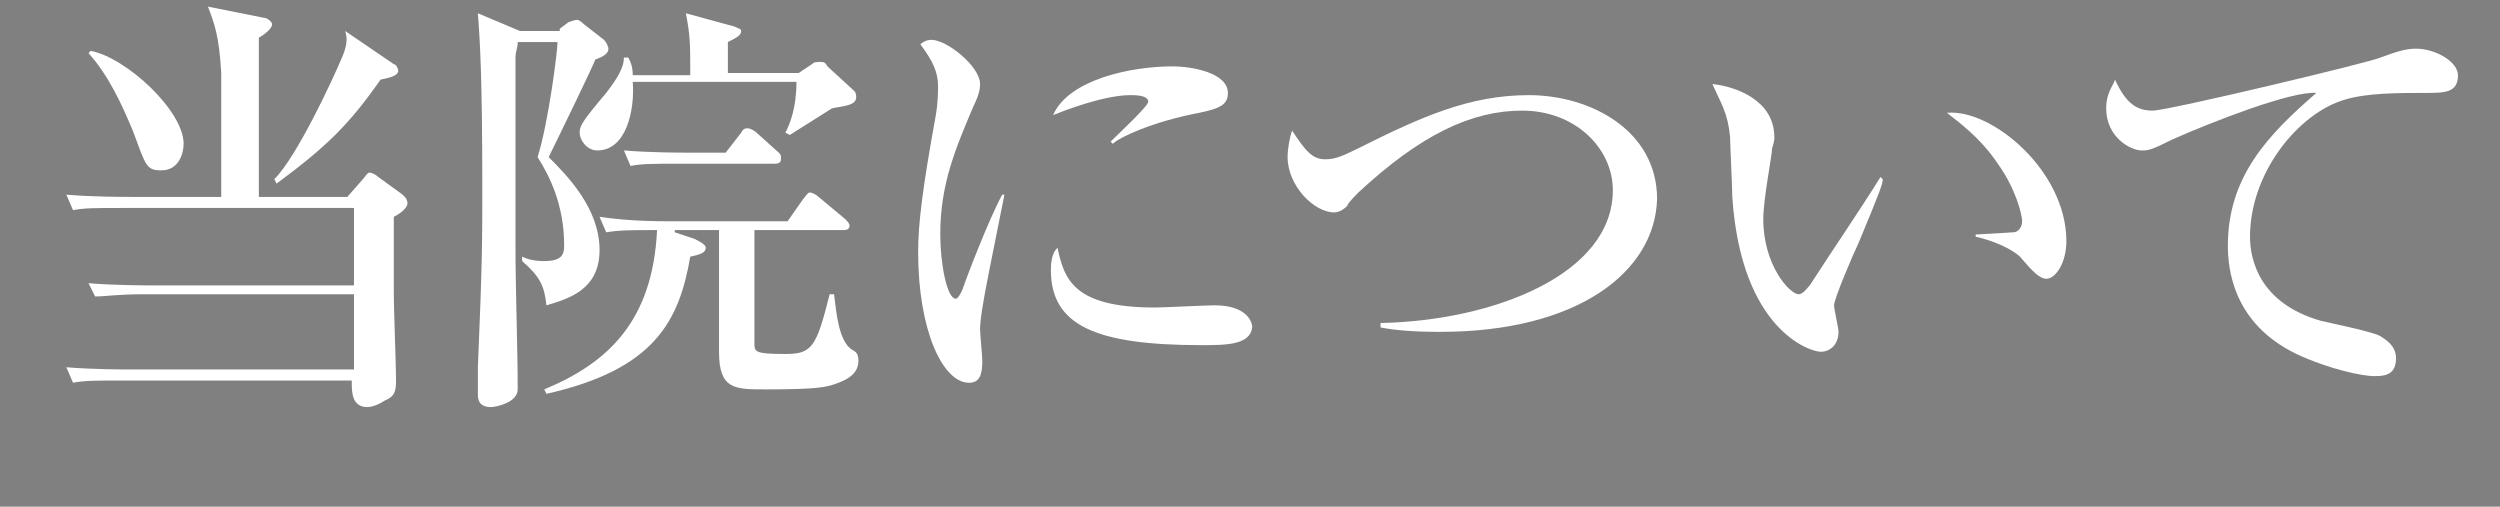
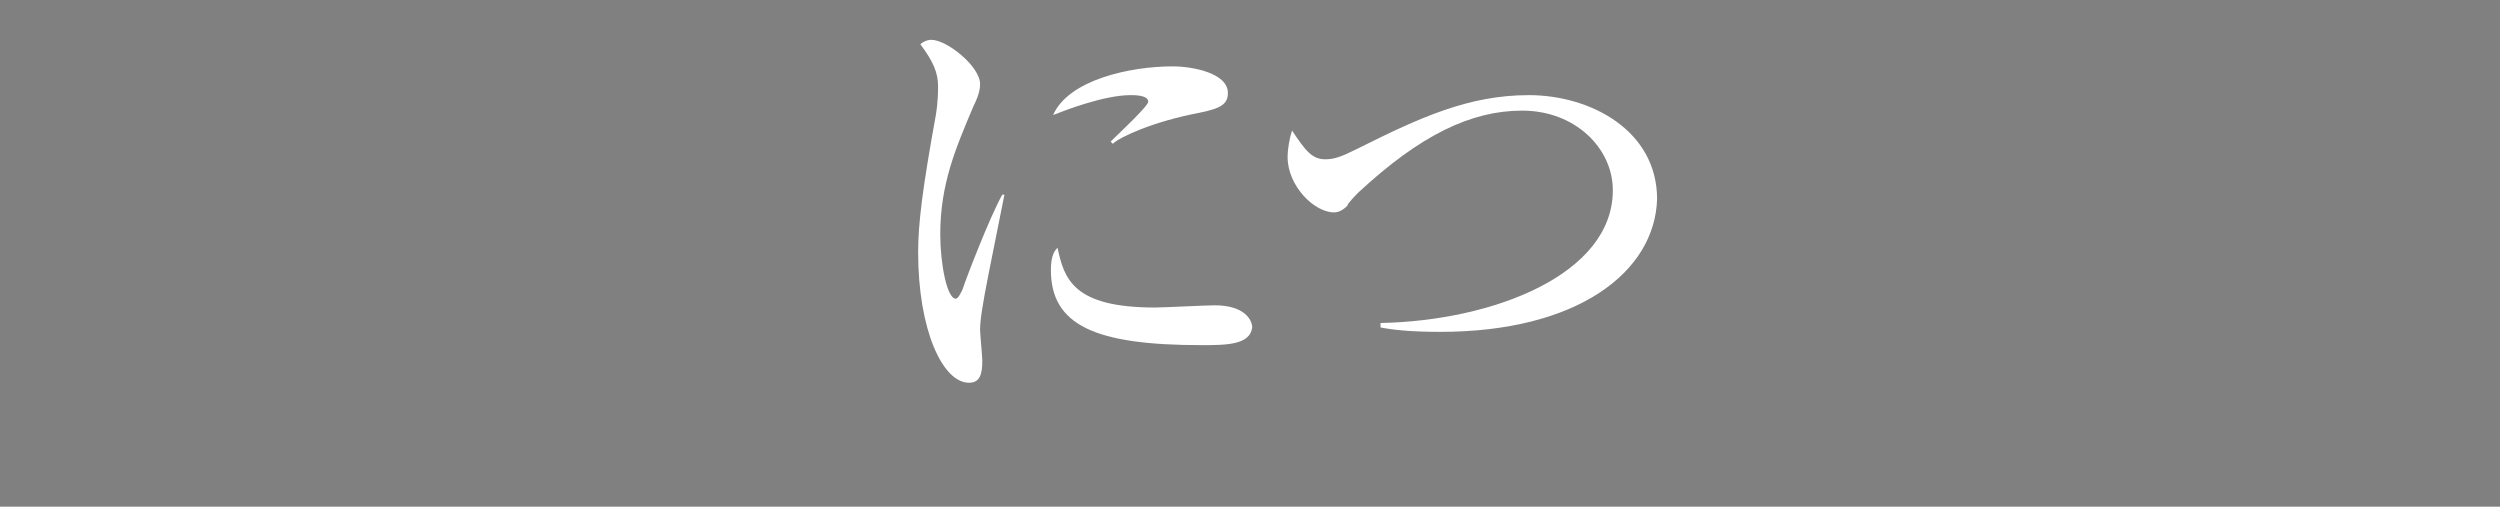
<svg xmlns="http://www.w3.org/2000/svg" version="1.1" id="レイヤー_1" x="0px" y="0px" viewBox="0 0 113 22.9" style="enable-background:new 0 0 113 22.9;" xml:space="preserve">
  <rect x="0" y="0" width="113" height="22.9" fill="#808080" stroke="none" />
  <style type="text/css">
	.st0{fill:#604D3F;}
	.st1{fill:#FFFFFF;}
</style>
-   <rect x="-192" y="-101.9" class="st0" width="162" height="193" />
  <g>
-     <path class="st1" d="M17.8,9.8c0,0.4,0,0.7,0,3.5c0,0.6,0.1,3.3,0.1,3.8c0,0.5,0,0.8-0.5,1c-0.3,0.2-0.6,0.3-0.8,0.3   c-0.7,0-0.7-0.7-0.7-1.1v-0.1H5.5c-1.2,0-1.7,0-2.2,0.1L3,16.6c1.2,0.1,2.6,0.1,2.9,0.1h10.1v-3.4H6.5c-1.2,0-1.7,0.1-2.2,0.1   L4,12.8c1.2,0.1,2.6,0.1,2.9,0.1h9.1V9.4H5.5c-1.2,0-1.7,0-2.2,0.1L3,8.8c1.2,0.1,2.6,0.1,2.9,0.1H10c0-0.9,0-4.7,0-5.6   C9.9,1.6,9.7,1.1,9.4,0.3l2.5,0.5c0.2,0,0.4,0.2,0.4,0.3c0,0.2-0.4,0.5-0.6,0.6c0,1.1,0,6.2,0,7.2h4l0.7-0.8   c0.1-0.1,0.2-0.3,0.3-0.3c0.1,0,0.3,0.1,0.4,0.2l1.1,0.8c0.1,0.1,0.2,0.2,0.2,0.3C18.5,9.3,18.2,9.6,17.8,9.8z M7.3,7.7   c-0.7,0-0.7-0.2-1.3-1.8C5.5,4.7,4.9,3.4,4,2.4l0.1-0.1C5.7,2.6,8.3,5,8.3,6.5C8.3,6.9,8.1,7.7,7.3,7.7z M17.2,3.6   c-1.4,2-2.4,3-4.7,4.7l-0.1-0.2c1-1,2.6-4.4,3.1-5.6c0.2-0.5,0.2-0.8,0.1-1.1l2.2,1.5C17.9,2.9,18,3.1,18,3.2   C18,3.4,17.7,3.5,17.2,3.6z" />
-     <path class="st1" d="M25.3,1.3l0.4-0.3C26,0.9,26,0.9,26.1,0.9c0,0,0.1,0,0.3,0.2l0.9,0.7c0.1,0.1,0.2,0.3,0.2,0.4   c0,0.3-0.4,0.4-0.6,0.5c0,0.1-1.8,3.8-2.1,4.4c0.8,0.8,2.3,2.3,2.3,4.2c0,1.8-1.4,2.2-2.4,2.5c-0.1-0.9-0.3-1.3-1.1-2v-0.2   c0.2,0.1,0.5,0.2,1,0.2c0.8,0,0.9-0.3,0.9-0.7c0-1.9-0.7-3.2-1.2-4c0.5-1.6,0.9-4.8,0.9-5.2h-1.8c0,0.3-0.1,0.4-0.1,0.7   c0,1.9,0,2.5,0,8.6c0,1.8,0.1,4.6,0.1,6.4c0,0.6-1,0.8-1.2,0.8c-0.6,0-0.6-0.4-0.6-0.6c0-0.1,0-0.6,0-1.2c0.2-4.7,0.2-5.8,0.2-8.1   c0-4.9-0.1-6.6-0.2-7.9l1.9,0.8H25.3z M30.5,10.5l0.9,0.3c0.4,0.2,0.5,0.3,0.5,0.4c0,0.2-0.2,0.3-0.7,0.4c-0.5,2.9-1.6,5.1-6.5,6.2   l-0.1-0.2c2.9-1.2,4.9-3.1,5.1-7.2c-1.2,0-1.7,0-2.3,0.1l-0.3-0.7C28.4,10,29.8,10,30,10h5.6l0.7-1c0.1-0.1,0.2-0.3,0.3-0.3   c0.1,0,0.3,0.1,0.4,0.2l1.2,1c0.1,0.1,0.2,0.2,0.2,0.3c0,0.2-0.2,0.2-0.3,0.2h-4v5.1c0,0.4,0,0.5,1.4,0.5c1.2,0,1.4-0.3,2-2.7h0.2   c0.1,0.8,0.2,2.1,0.8,2.5c0.2,0.1,0.3,0.2,0.3,0.5c0,0.3-0.1,0.7-0.9,1c-0.5,0.2-0.9,0.3-3.3,0.3c-1.4,0-2.1,0-2.1-1.7   c0-0.8,0-4.6,0-5.4v-0.1H30.5z M36.1,3.3l0.6-0.4c0.1-0.1,0.2-0.1,0.4-0.1c0.1,0,0.2,0,0.3,0.2l1.2,1.1c0.1,0.1,0.1,0.2,0.1,0.3   c0,0.4-0.7,0.4-1.1,0.5c-0.3,0.2-1.6,1-1.9,1.2L35.5,6C35.7,5.6,36,4.9,36,3.7h-7.4c0.1,1.3-0.3,3.1-1.6,3.1   c-0.5,0-0.8-0.5-0.8-0.8c0-0.3,0.1-0.5,1.2-1.8c0.7-0.9,0.8-1.3,0.8-1.6h0.2c0.1,0.2,0.2,0.4,0.2,0.8h2.6c0-1.4,0-1.8-0.2-2.8   l2.2,0.6c0.2,0.1,0.3,0.1,0.3,0.2c0,0.2-0.2,0.3-0.6,0.5v1.4H36.1z M32.8,6.9L33.5,6c0.1-0.2,0.2-0.2,0.3-0.2   c0.1,0,0.3,0.1,0.4,0.2l1,0.9C35.3,7,35.3,7,35.3,7.2c0,0.2-0.2,0.2-0.3,0.2h-4.3c-1.2,0-1.7,0-2.2,0.1l-0.3-0.7   c1.2,0.1,2.6,0.1,2.9,0.1H32.8z" />
    <path class="st1" d="M44.7,12.3c-0.3,1.5-0.4,2.2-0.4,2.6c0,0.2,0.1,1.2,0.1,1.4c0,0.6-0.1,1-0.6,1c-1.2,0-2.3-2.4-2.3-5.9   c0-1.3,0.2-2.9,0.8-6.2c0.1-0.6,0.1-1.1,0.1-1.3c0-0.6-0.2-1.1-0.8-1.9c0.1-0.1,0.3-0.2,0.5-0.2c0.7,0,2.2,1.2,2.2,2   c0,0.4-0.2,0.8-0.3,1c-0.8,1.9-1.5,3.5-1.5,5.8c0,1.3,0.3,2.9,0.7,2.9c0.1,0,0.2-0.2,0.3-0.4c0.2-0.6,1.2-3.2,1.8-4.3h0.1   C45.3,9.3,44.8,11.8,44.7,12.3z M54.3,15.6c-4.8,0-6.8-0.9-6.8-3.4c0-0.7,0.2-0.9,0.3-1c0.3,1.4,0.7,2.7,4.4,2.7   c0.4,0,2.3-0.1,2.7-0.1c1.4,0,1.7,0.7,1.7,1C56.5,15.6,55.4,15.6,54.3,15.6z M54.2,5.1c-2.1,0.4-3.6,1.1-3.9,1.4l-0.1-0.1   c0.3-0.3,1.7-1.6,1.7-1.8c0-0.3-0.6-0.3-0.8-0.3c-1.2,0-3,0.7-3.5,0.9c0.7-1.6,3.5-2.2,5.4-2.2c0.9,0,2.5,0.3,2.5,1.2   C55.5,4.7,55.2,4.9,54.2,5.1z" />
    <path class="st1" d="M65.1,15c-1.4,0-2.2-0.1-2.7-0.2v-0.2c5.1-0.1,10.5-2.2,10.5-6c0-1.9-1.7-3.6-4.1-3.6c-2.3,0-4.6,1.1-7.4,3.7   c-0.1,0.1-0.5,0.5-0.5,0.6c-0.2,0.2-0.4,0.3-0.6,0.3c-0.9,0-2.1-1.2-2.1-2.5c0-0.4,0.1-0.9,0.2-1.2c0.6,0.9,0.9,1.3,1.5,1.3   c0.4,0,0.7-0.1,1.5-0.5c2.8-1.4,5-2.4,7.7-2.4c2.8,0,5.8,1.6,5.8,4.7C74.8,12.3,71.3,15,65.1,15z" />
-     <path class="st1" d="M84,11c-0.2,0.4-1.1,2.5-1.1,2.8c0,0.2,0.2,1,0.2,1.2c0,0.6-0.4,0.9-0.8,0.9c-0.5,0-3.6-1-4-7   c0-0.4-0.1-2.4-0.1-2.7c-0.1-1.1-0.4-1.5-0.8-2.4c1,0.1,2.8,0.7,2.8,2.4c0,0.1,0,0.2-0.1,0.5c0,0.3-0.4,2.3-0.4,3.2   c0,2.1,1.2,3.4,1.6,3.4c0.2,0,0.4-0.3,0.5-0.4C82.9,11.2,84,9.6,85,8l0.1,0.1C85.1,8.3,85,8.6,84,11z M92.5,12.6   c-0.3,0-0.6-0.3-1.2-1c-0.1-0.1-0.7-0.6-2-0.9v-0.1c0.1,0,1.7-0.1,1.7-0.1c0.2,0,0.4-0.2,0.4-0.5c0-0.3-0.3-1.5-1.1-2.6   c-0.8-1.2-1.8-1.9-2.3-2.3c2-0.2,5.4,2.6,5.4,5.8C93.4,11.9,92.9,12.6,92.5,12.6z" />
-     <path class="st1" d="M109.6,4.2c-1.2,0-2.6,0-3.6,0.3c-2.1,0.6-4.3,3.3-4.3,6.2c0,1,0.4,3,3.2,3.8c0.4,0.1,2.4,0.5,2.7,0.7   c0.5,0.3,0.7,0.6,0.7,1c0,0.8-0.6,0.8-1,0.8c-0.5,0-2-0.3-3.5-1c-2.9-1.4-3.1-3.9-3.1-4.9c0-3.1,1.8-5,4-6.9   c-1.1-0.1-4.7,1.3-6.5,2.1c-1,0.5-1.1,0.5-1.4,0.5c-0.5,0-1.6-0.6-1.6-1.9c0-0.7,0.3-1,0.4-1.3C96.1,4.7,96.6,5,97.3,5   c0.7,0,9.9-2.2,10.3-2.4c0.8-0.3,1.2-0.4,1.6-0.4c0.9,0,1.9,0.6,1.9,1.2C111.1,4.2,110.5,4.2,109.6,4.2z" />
  </g>
</svg>